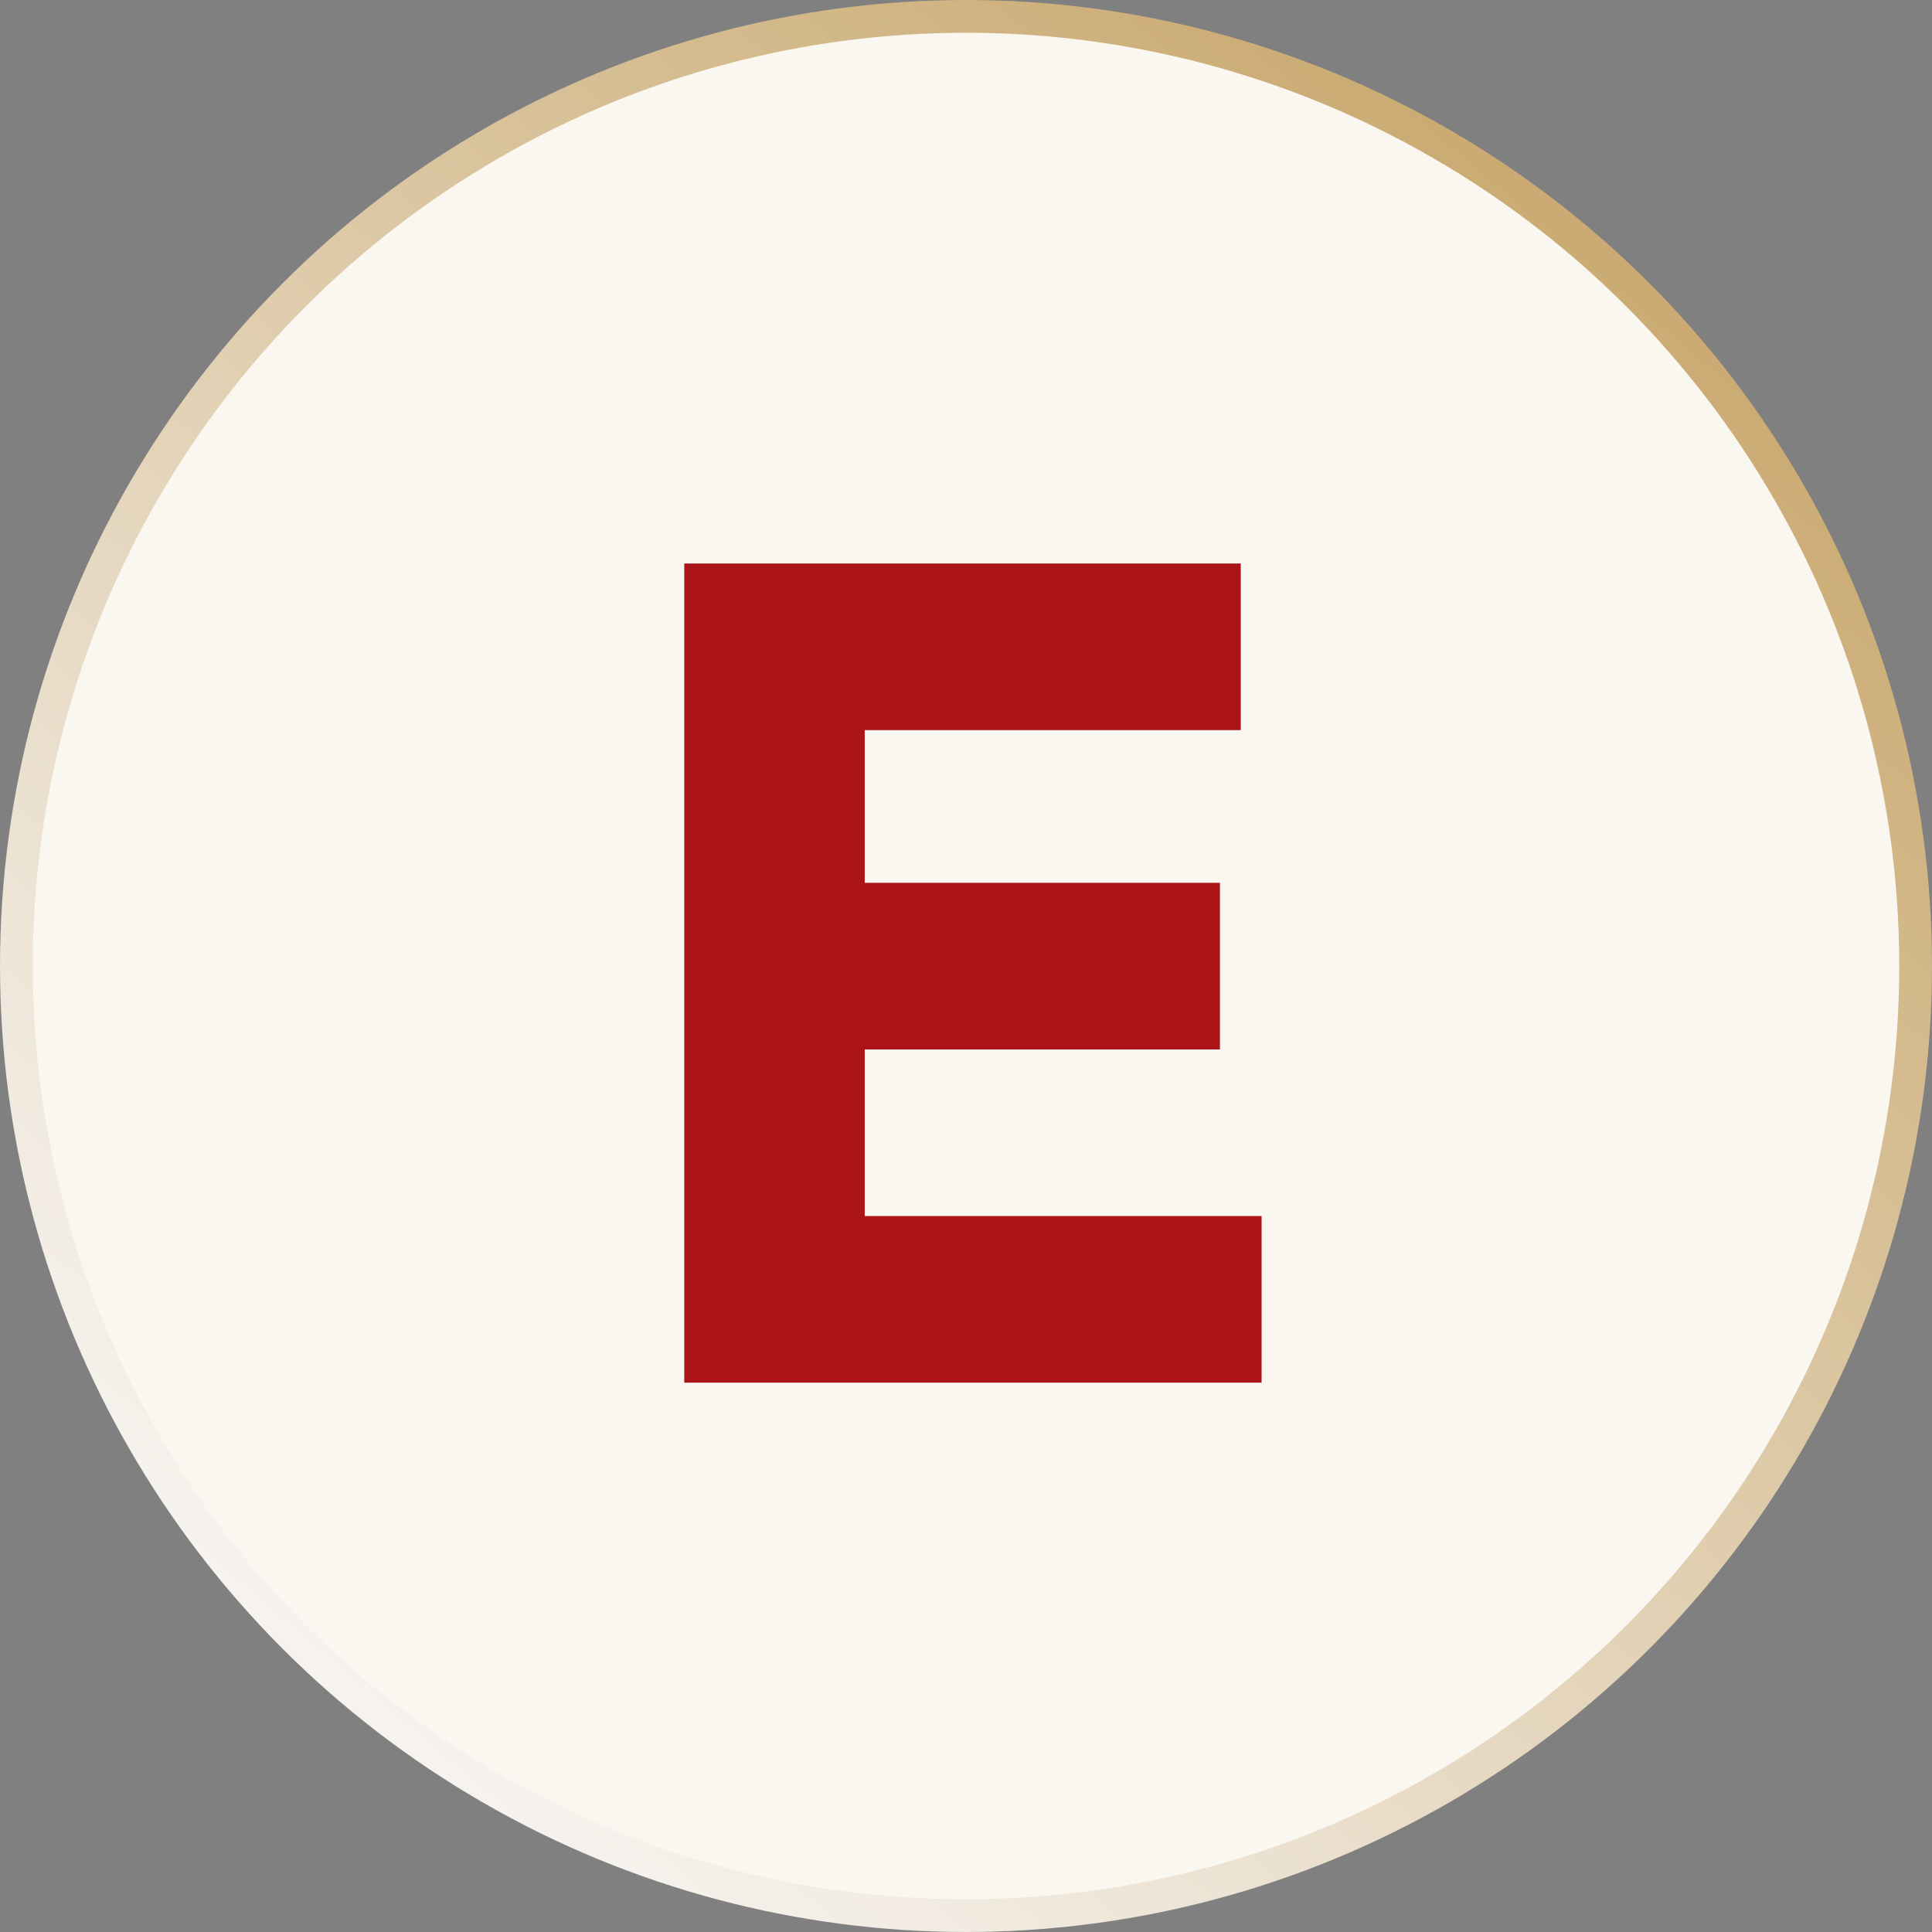
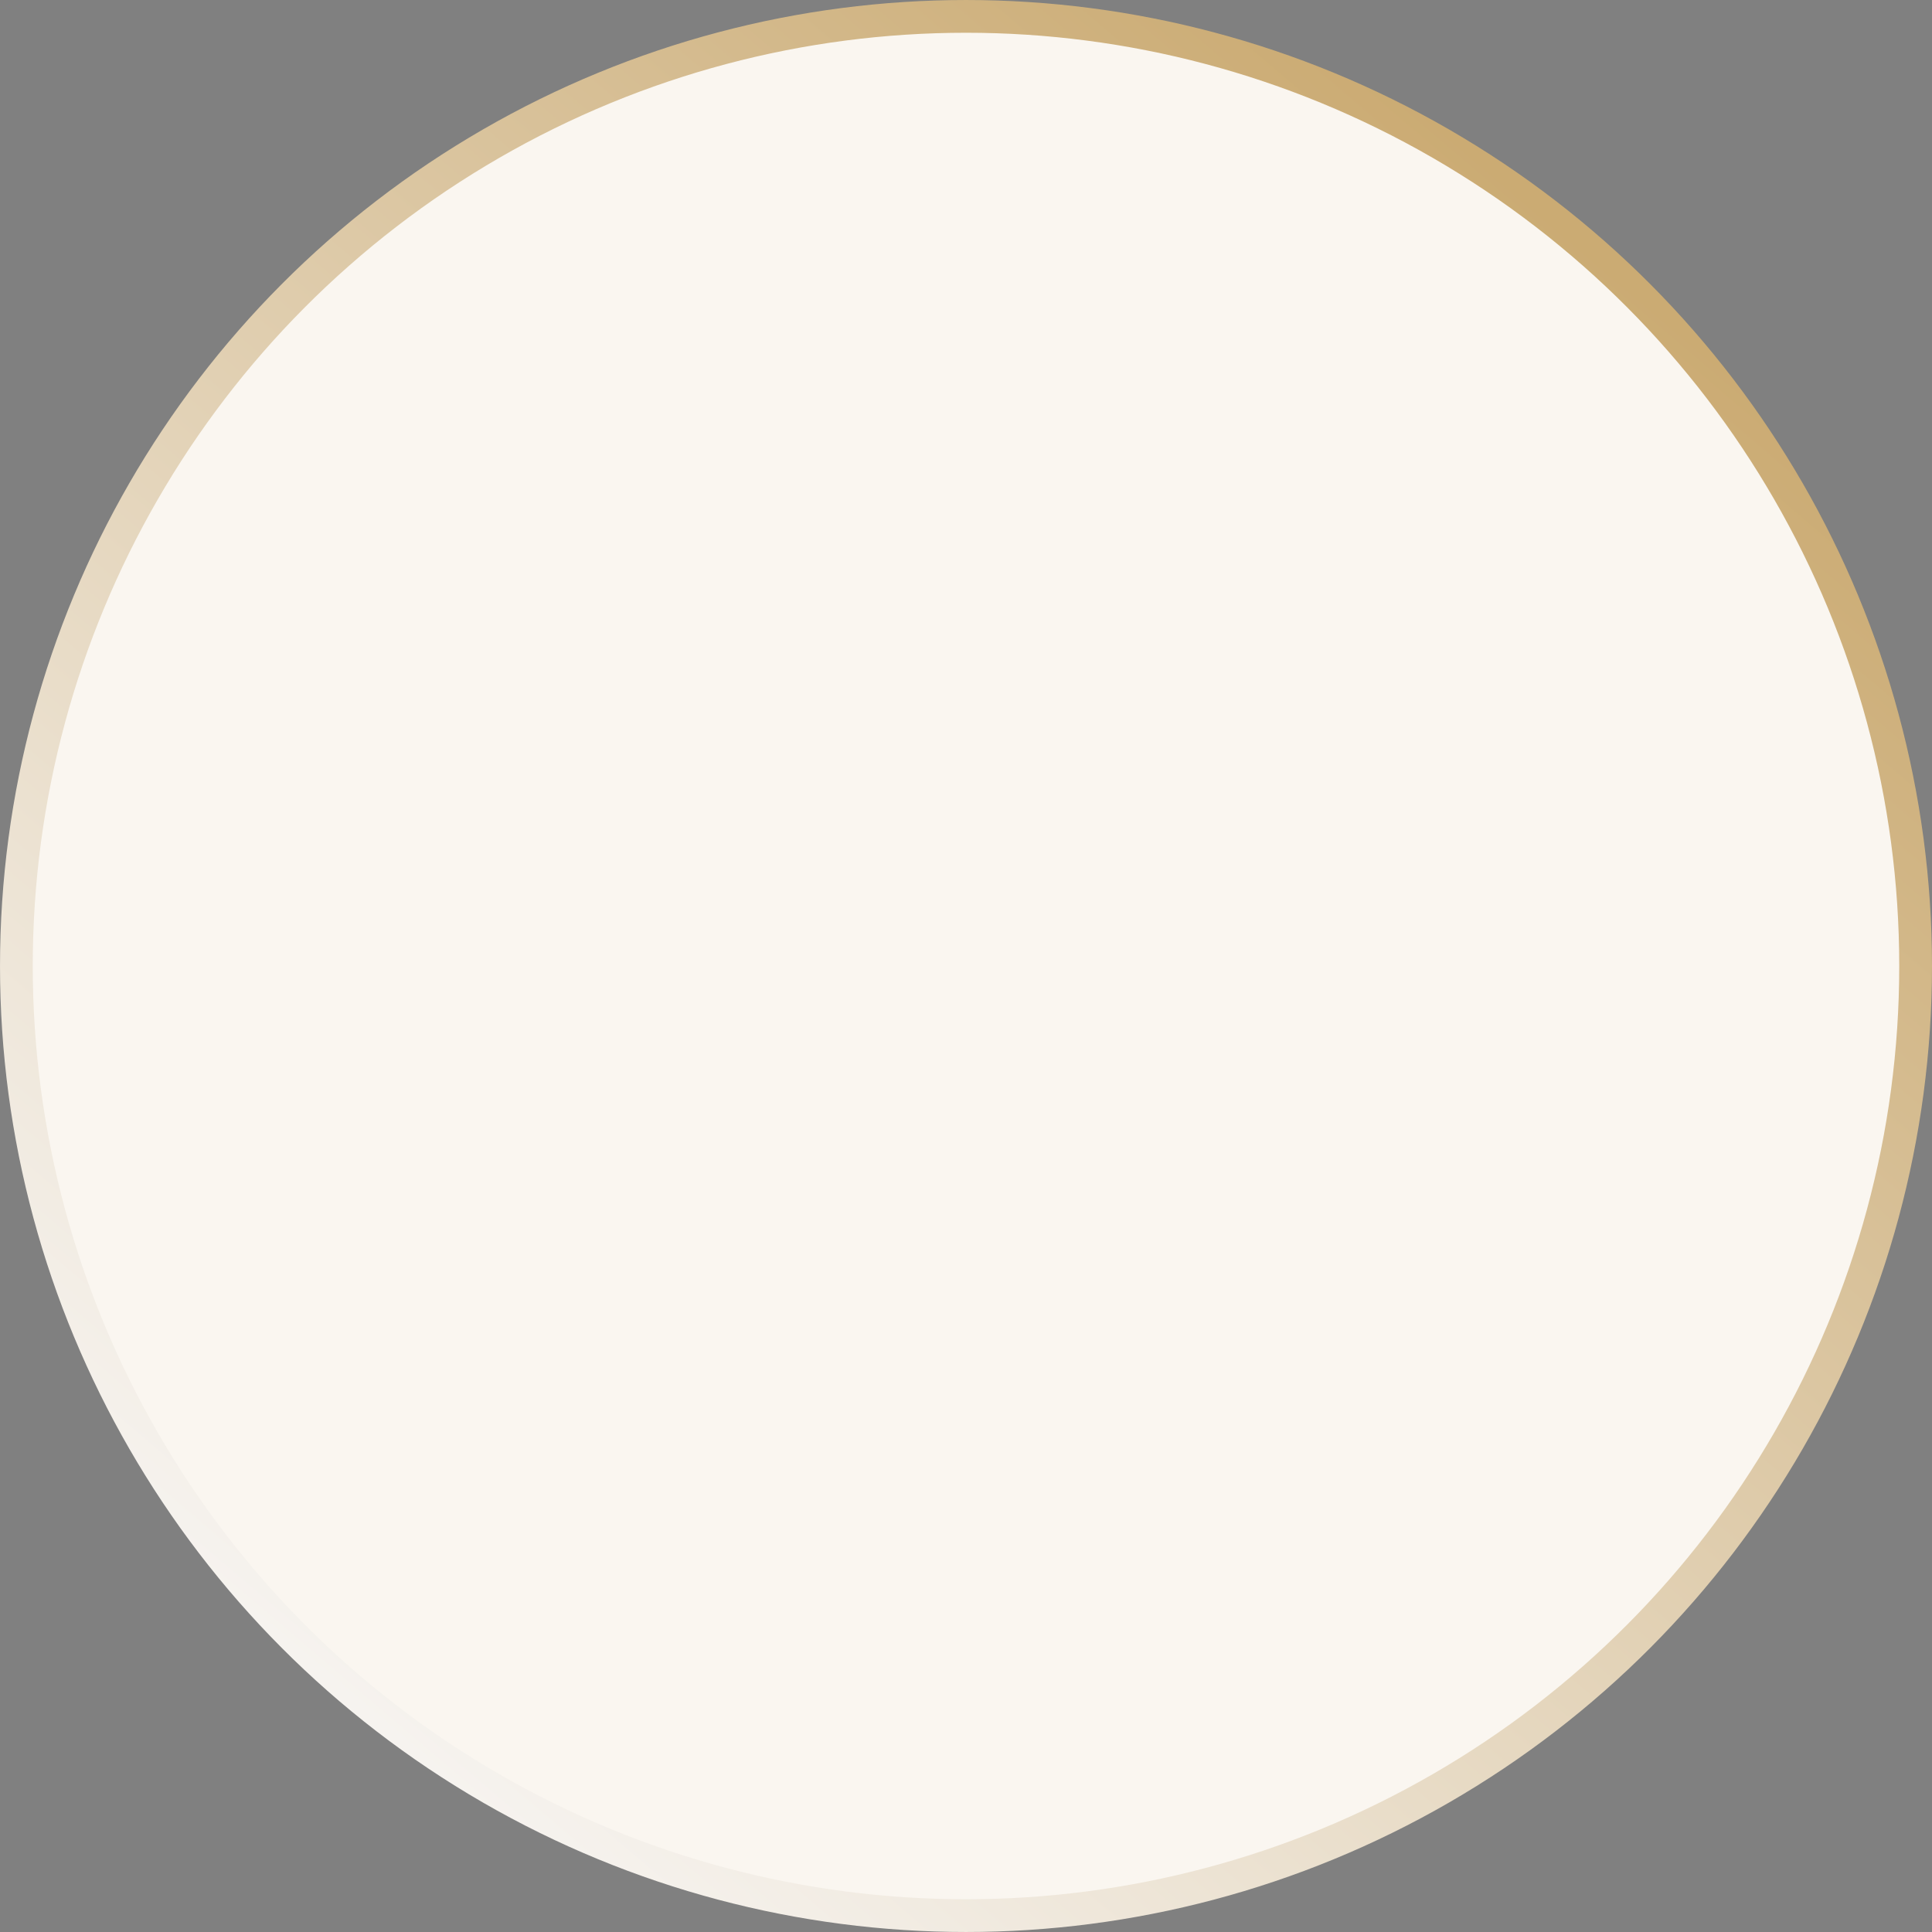
<svg xmlns="http://www.w3.org/2000/svg" width="96" height="96" viewBox="0 0 96 96" fill="none">
  <rect x="0" y="0" width="96" height="96" fill="#808080" stroke="none" />
  <circle cx="48" cy="48" r="47.186" fill="#FAF6F0" stroke="url(#paint0_linear_1523_292)" stroke-width="1.627" />
-   <path d="M34 28H61.653V36.279H42.968V43.867H60.618V52.146H42.968V60.424H62.688V68.703H34V28Z" fill="#AB151A" />
  <defs>
    <linearGradient id="paint0_linear_1523_292" x1="77.912" y1="11.48" x2="16.46" y2="83.707" gradientUnits="userSpaceOnUse">
      <stop stop-color="#CBAB73" />
      <stop offset="1" stop-color="#F6F3EF" />
    </linearGradient>
  </defs>
</svg>